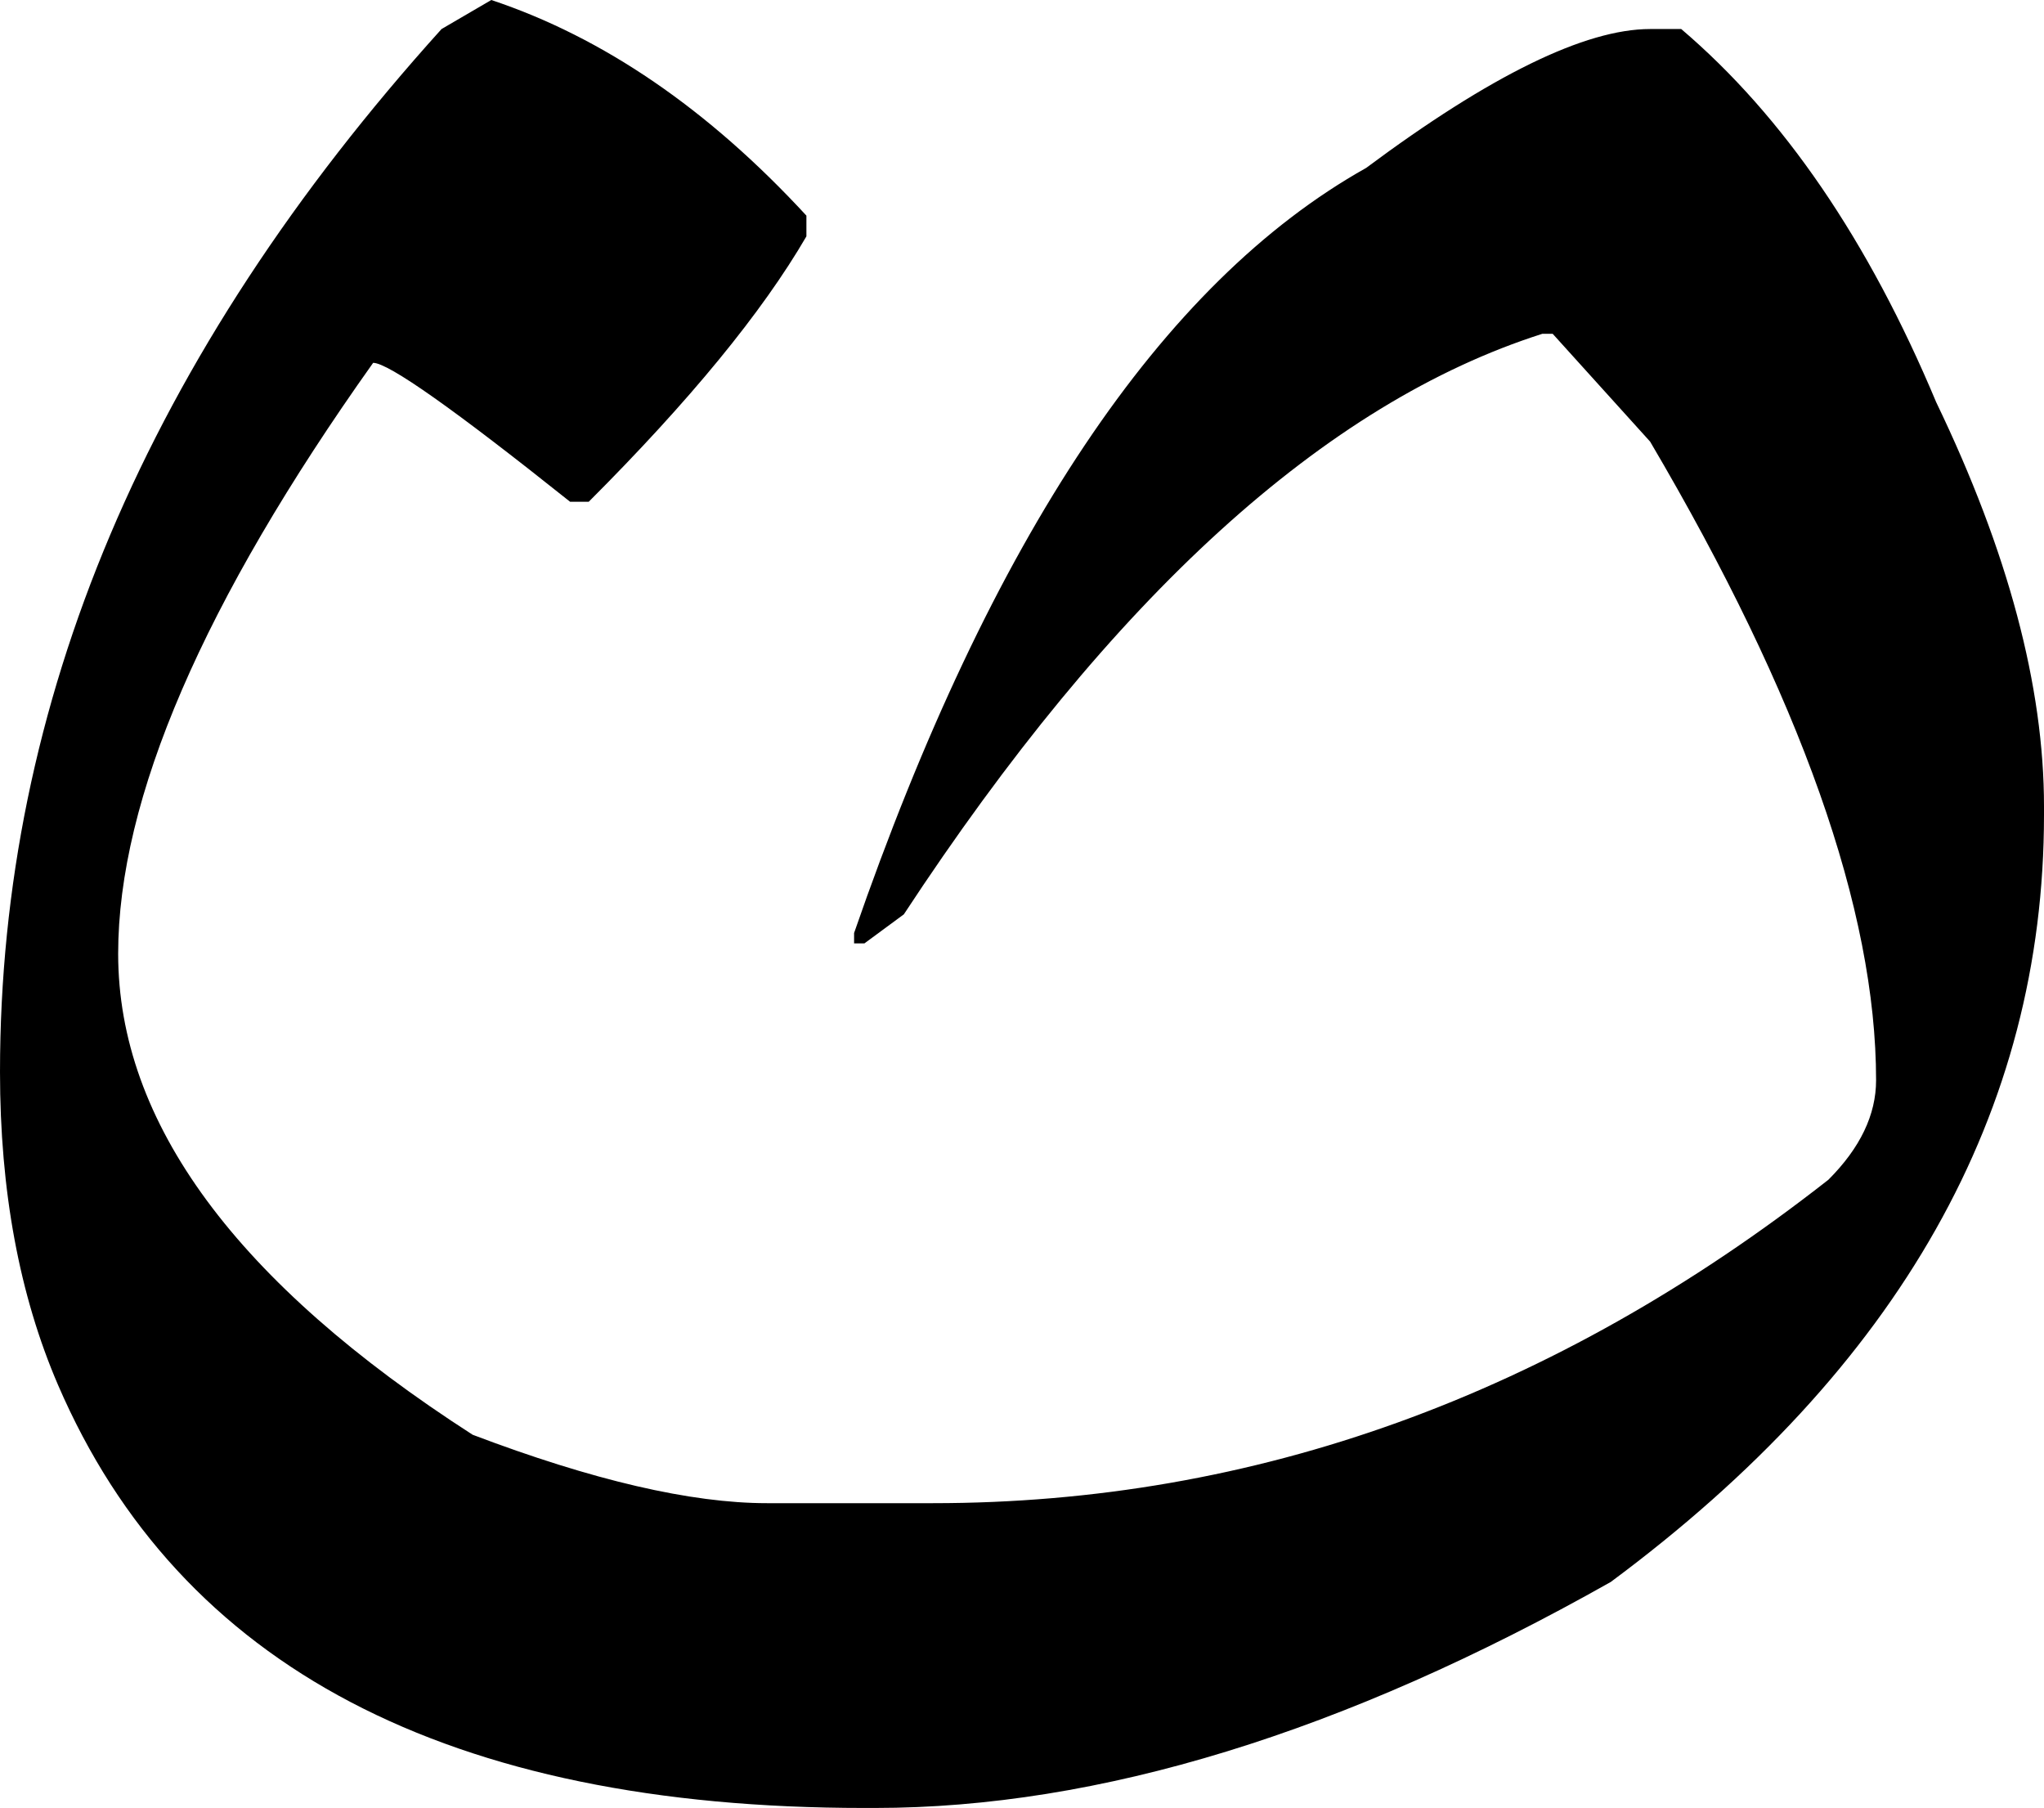
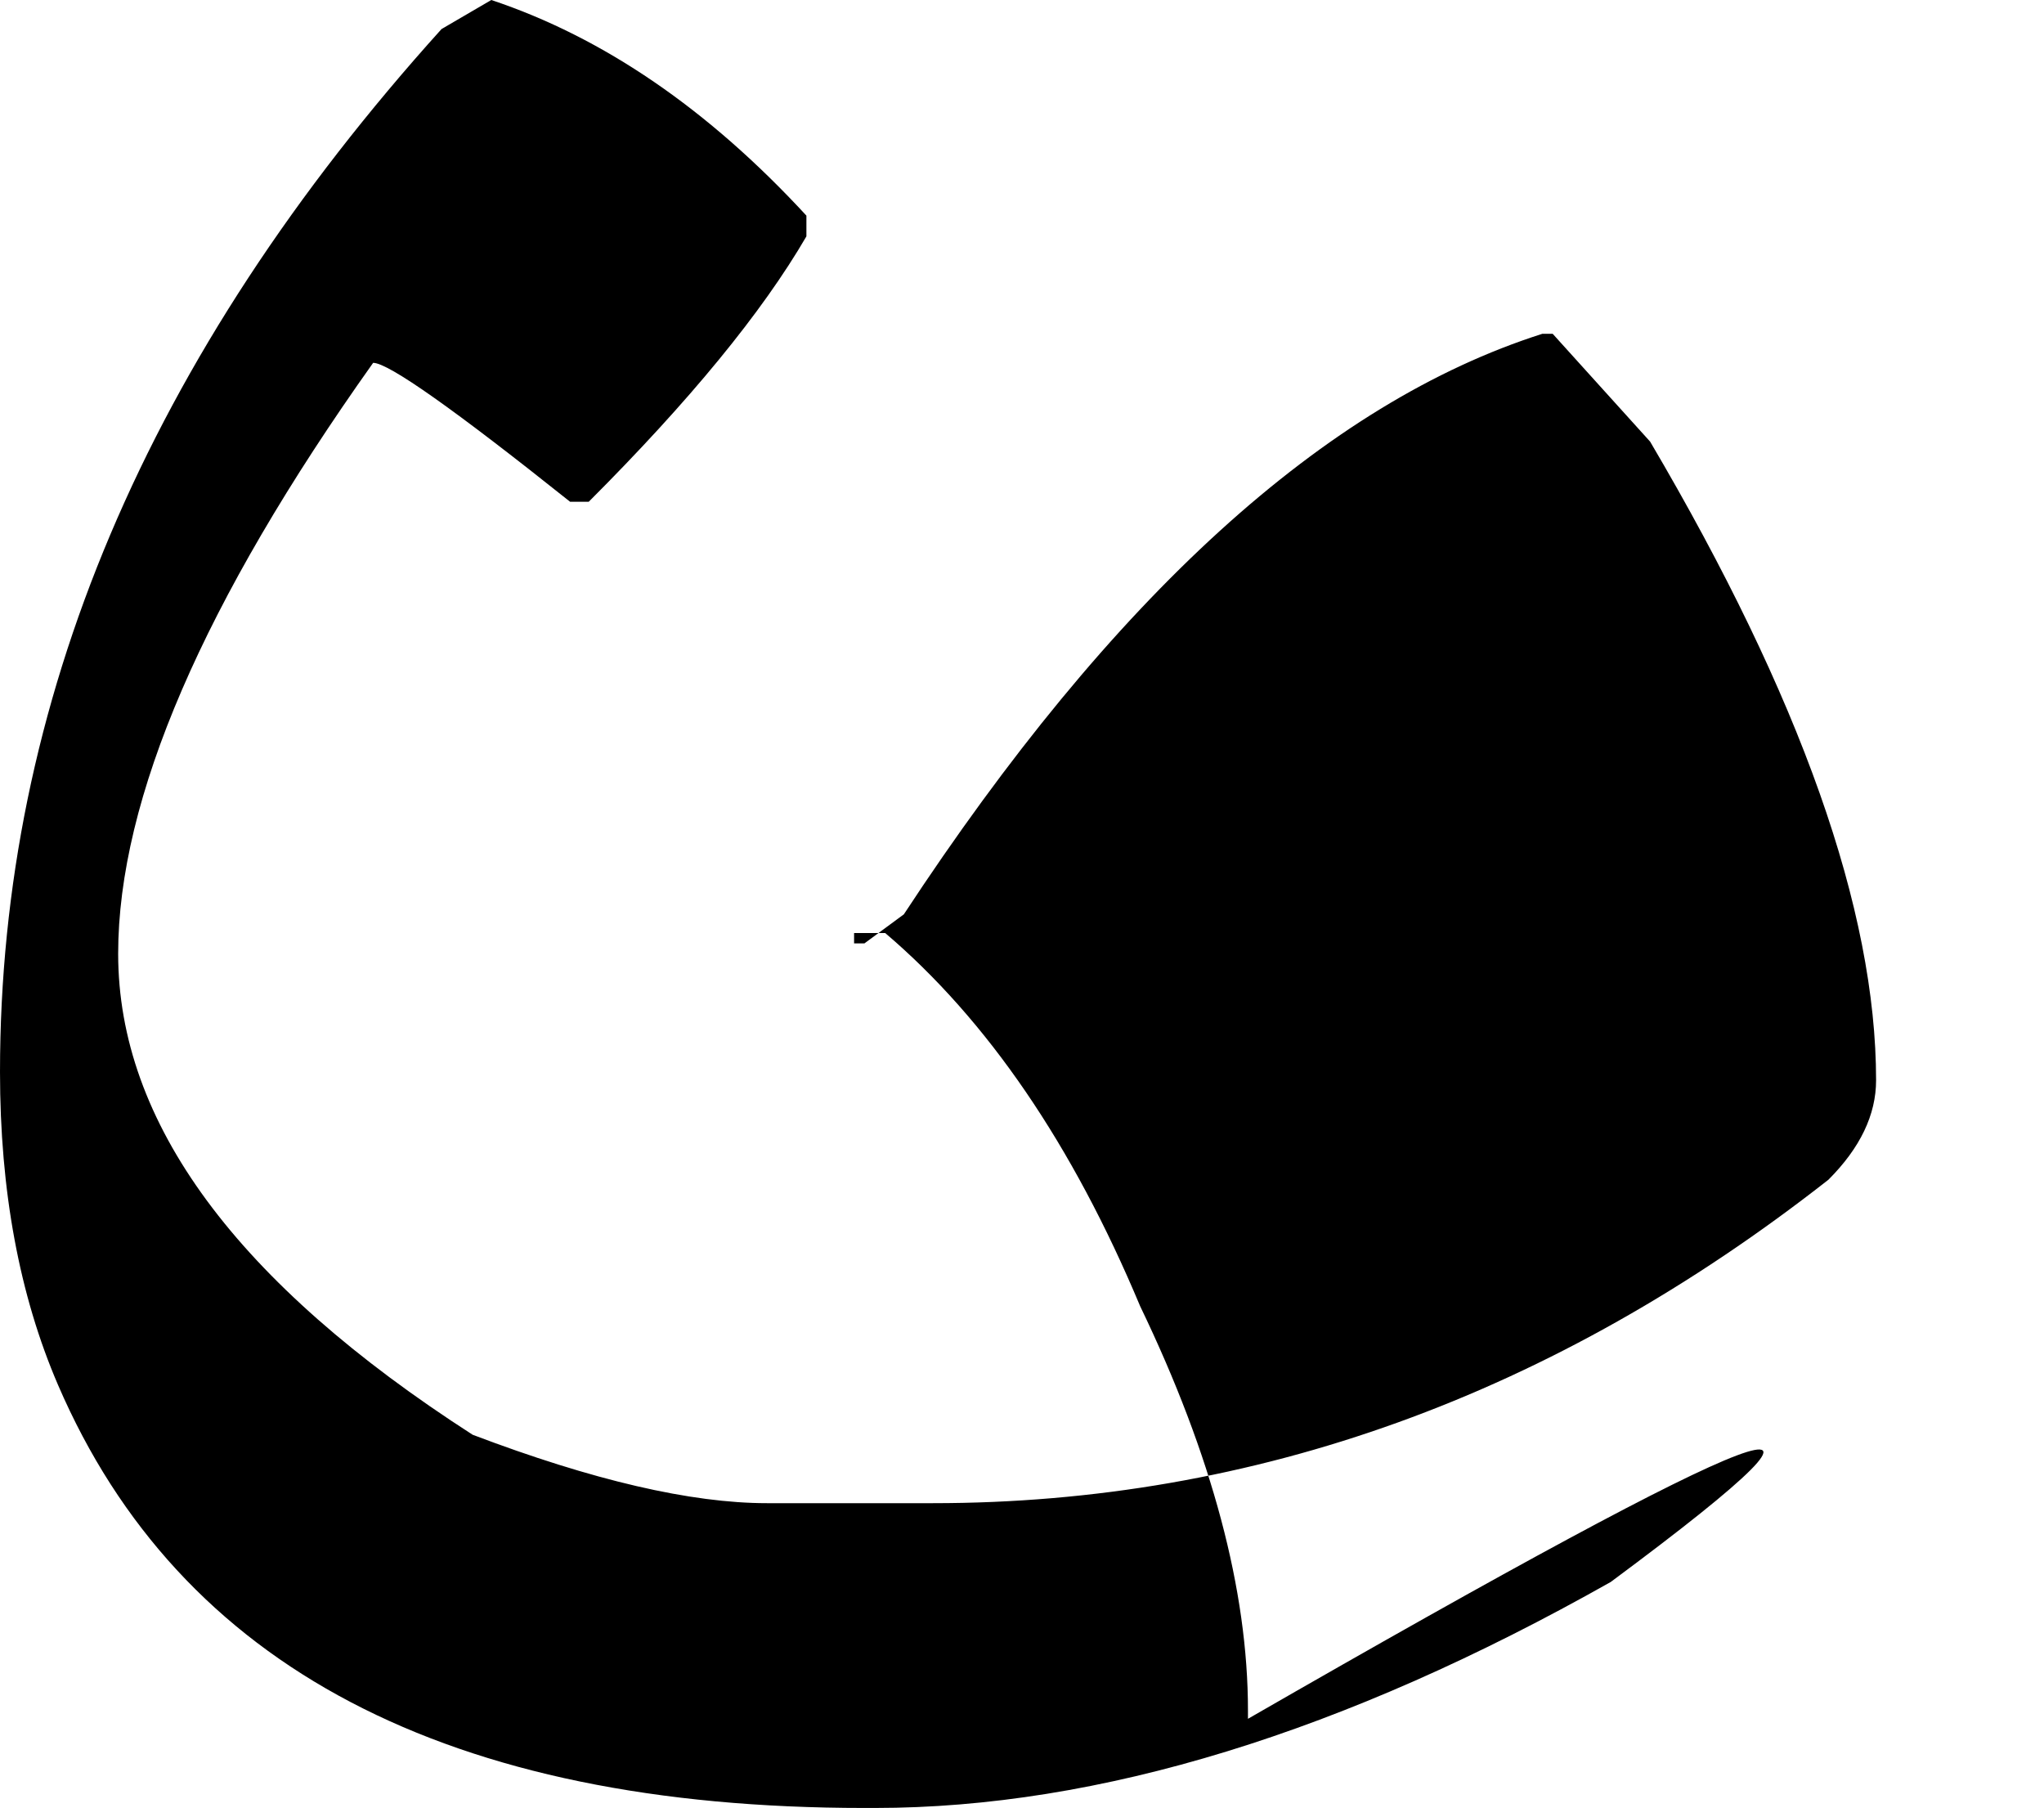
<svg xmlns="http://www.w3.org/2000/svg" xmlns:ns1="http://sodipodi.sourceforge.net/DTD/sodipodi-0.dtd" xmlns:ns2="http://www.inkscape.org/namespaces/inkscape" version="1.1" viewBox="0 -410 986 872" id="svg6" ns1:docname="Maaloula square tet.svg" width="986" height="872" ns2:version="0.92.2 (5c3e80d, 2017-08-06)">
  <defs id="defs10" />
  <ns1:namedview pagecolor="#ffffff" bordercolor="#666666" borderopacity="1" objecttolerance="10" gridtolerance="10" guidetolerance="10" ns2:pageopacity="0" ns2:pageshadow="2" ns2:window-width="640" ns2:window-height="480" id="namedview8" showgrid="false" fit-margin-top="0" fit-margin-left="0" fit-margin-right="0" fit-margin-bottom="0" ns2:zoom="0.11523438" ns2:cx="492.5" ns2:cy="1012" ns2:window-x="0" ns2:window-y="0" ns2:window-maximized="0" ns2:current-layer="svg6" />
  <g transform="matrix(1,0,0,-1,-100,474)" id="g4">
-     <path d="M 337,884 Q 418,857 489,780 V 770 Q 457,715 384,642 h -9 Q 291,709 280,709 157,536 157,424 157,302 328,192 415,159 470,159 h 80 q 233,0 432,156 23,23 23,48 0,123 -109,308 l -47,52 h -5 Q 687,673 536,443 l -19,-14 h -5 v 5 q 99,286 247,369 90,67 137,67 h 15 q 74,-63 123,-180 52,-108 52,-195 v -4 Q 1086,276 877,121 684,12 522,12 h -5 q -301,0 -389,204 -28,65 -28,151 0,267 213,503 z" id="path2" ns2:connector-curvature="0" style="fill:currentColor" />
+     <path d="M 337,884 Q 418,857 489,780 V 770 Q 457,715 384,642 h -9 Q 291,709 280,709 157,536 157,424 157,302 328,192 415,159 470,159 h 80 q 233,0 432,156 23,23 23,48 0,123 -109,308 l -47,52 h -5 Q 687,673 536,443 l -19,-14 h -5 v 5 h 15 q 74,-63 123,-180 52,-108 52,-195 v -4 Q 1086,276 877,121 684,12 522,12 h -5 q -301,0 -389,204 -28,65 -28,151 0,267 213,503 z" id="path2" ns2:connector-curvature="0" style="fill:currentColor" />
  </g>
</svg>